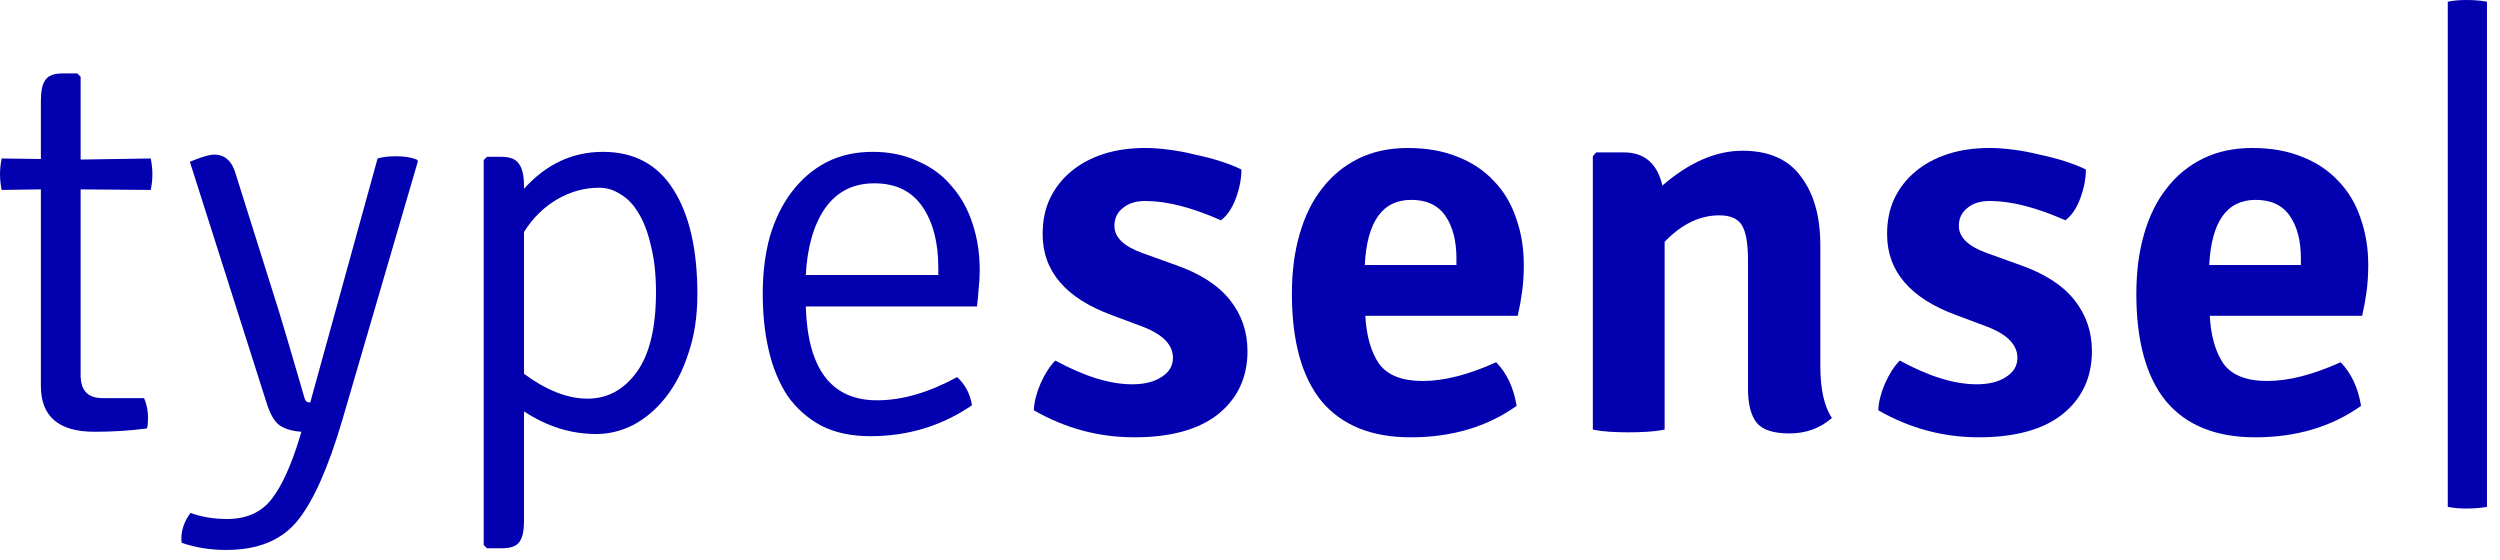
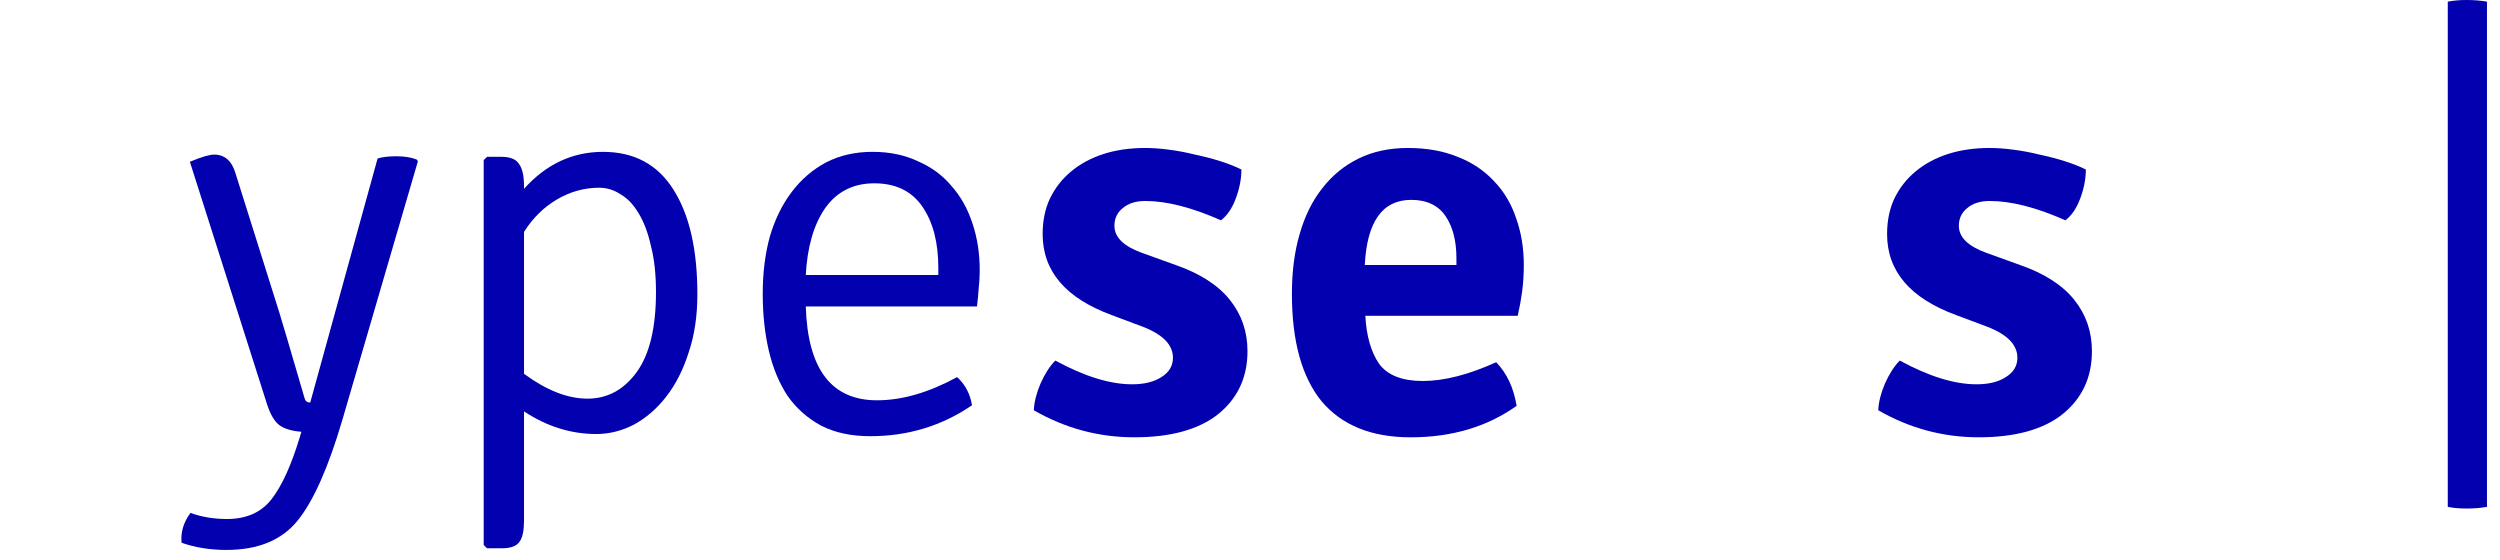
<svg xmlns="http://www.w3.org/2000/svg" fill="none" height="56" viewBox="0 0 250 56" width="250">
  <g fill="#0300b0">
-     <path d="m15.074 15.847c.111.552.166 1.086.166 1.601 0 .478-.055.994-.166 1.546l-7.012-.055v18.552c0 1.546.718 2.319 2.153 2.319h4.196c.258.626.387 1.252.387 1.877 0 .626-.037 1.012-.11 1.159-1.693.221-3.442.331-5.245.331-3.571 0-5.356-1.528-5.356-4.583v-19.656l-3.92.055c-.11-.552-.166-1.067-.166-1.546 0-.515.055-1.049.166-1.601l3.92.055v-5.798c0-.994.147-1.693.442-2.098.294-.442.865-.663 1.712-.663h1.491l.331.331v8.282z" />
    <path d="m41.791 16.123-7.564 25.896c-1.399 4.748-2.89 8.098-4.472 10.049s-3.957 2.926-7.123 2.926c-1.62 0-3.11-.239-4.472-.718-.11-1.031.184-2.025.883-2.982 1.141.405 2.356.607 3.644.607 1.951 0 3.442-.662 4.472-1.988 1.031-1.325 1.969-3.386 2.816-6.184l.166-.552c-.957-.074-1.693-.294-2.209-.663-.478-.368-.883-1.049-1.215-2.043l-7.73-24.294c1.141-.478 1.951-.718 2.429-.718 1.067 0 1.785.644 2.153 1.933l4.362 13.859c.147.442.994 3.313 2.54 8.614.074.258.258.387.552.387l6.736-24.405c.479-.147 1.104-.221 1.877-.221.81 0 1.491.11 2.043.331z" />
    <path d="m52.401 41.135v10.932c0 .994-.147 1.693-.442 2.098-.294.442-.883.663-1.767.663h-1.491l-.331-.331v-38.485l.331-.331h1.436c.883 0 1.472.239 1.767.718.331.442.497 1.178.497 2.209v.276c2.209-2.466 4.84-3.699 7.896-3.699 3.129 0 5.485 1.27 7.067 3.81 1.583 2.503 2.374 5.982 2.374 10.436 0 2.172-.294 4.123-.883 5.853-.552 1.73-1.307 3.203-2.264 4.417-.92 1.178-1.988 2.098-3.202 2.761-1.215.626-2.466.939-3.755.939-2.54 0-4.951-.755-7.233-2.264zm0-17.945v14.19c2.245 1.656 4.362 2.485 6.35 2.485 1.988 0 3.626-.883 4.914-2.65 1.288-1.767 1.933-4.436 1.933-8.006 0-1.767-.166-3.295-.497-4.583-.294-1.325-.699-2.411-1.215-3.258-.515-.883-1.123-1.528-1.822-1.933-.663-.442-1.38-.663-2.153-.663-1.472 0-2.871.387-4.196 1.159-1.325.773-2.429 1.859-3.313 3.258z" />
    <path d="m97.697 30.644h-17.117c.184 6.258 2.558 9.386 7.123 9.386 2.503 0 5.172-.773 8.006-2.319.81.736 1.307 1.675 1.491 2.816-3.018 2.061-6.405 3.092-10.16 3.092-1.914 0-3.552-.35-4.914-1.049-1.362-.736-2.485-1.73-3.368-2.982-.847-1.288-1.472-2.798-1.877-4.528-.405-1.73-.607-3.626-.607-5.687 0-2.098.239-4.012.718-5.742.515-1.73 1.252-3.221 2.208-4.472.957-1.252 2.098-2.227 3.423-2.926 1.362-.699 2.908-1.049 4.638-1.049 1.693 0 3.203.313 4.528.939 1.362.589 2.485 1.417 3.368 2.485.92 1.031 1.62 2.282 2.098 3.755.478 1.435.718 2.982.718 4.638 0 .663-.037 1.307-.111 1.933-.037.589-.092 1.159-.166 1.712zm-17.117-3.147h13.252v-.718c0-2.54-.534-4.583-1.601-6.129s-2.669-2.319-4.804-2.319c-2.098 0-3.736.828-4.914 2.485-1.141 1.656-1.785 3.883-1.933 6.681z" />
    <path d="m103.381 41.025c.036-.81.257-1.693.662-2.65.442-.994.939-1.767 1.491-2.319 2.908 1.583 5.466 2.374 7.675 2.374 1.214 0 2.19-.239 2.926-.718.773-.479 1.16-1.123 1.16-1.933 0-1.288-.994-2.319-2.982-3.092l-3.092-1.159c-4.638-1.693-6.957-4.399-6.957-8.117 0-1.325.239-2.503.718-3.534.515-1.067 1.214-1.969 2.098-2.705.92-.773 2.006-1.362 3.258-1.767 1.251-.405 2.65-.607 4.196-.607.699 0 1.472.055 2.319.166.883.11 1.767.276 2.65.497.884.184 1.73.405 2.54.663s1.509.534 2.098.828c0 .92-.184 1.877-.552 2.871s-.865 1.73-1.491 2.209c-2.908-1.288-5.429-1.933-7.564-1.933-.957 0-1.712.239-2.264.718-.552.442-.828 1.031-.828 1.767 0 1.141.92 2.043 2.761 2.705l3.368 1.215c2.429.847 4.233 2.006 5.411 3.478s1.767 3.184 1.767 5.135c0 2.614-.976 4.712-2.927 6.294-1.951 1.546-4.748 2.319-8.392 2.319-3.571 0-6.921-.902-10.049-2.706z" />
    <path d="m151.772 31.583h-15.239c.111 2.025.571 3.626 1.38 4.804.847 1.141 2.301 1.712 4.362 1.712 2.135 0 4.583-.626 7.344-1.877 1.067 1.104 1.748 2.558 2.043 4.362-2.945 2.098-6.479 3.147-10.601 3.147-3.902 0-6.865-1.196-8.89-3.589-1.988-2.429-2.981-6.018-2.981-10.767 0-2.209.257-4.196.773-5.963.515-1.804 1.269-3.331 2.263-4.583.994-1.288 2.209-2.282 3.644-2.982 1.436-.699 3.074-1.049 4.915-1.049 1.877 0 3.533.294 4.969.883 1.436.552 2.65 1.362 3.644 2.429.994 1.031 1.73 2.264 2.209 3.699.515 1.436.773 3 .773 4.693 0 .92-.056 1.804-.166 2.65-.11.81-.258 1.62-.442 2.429zm-10.656-11.595c-2.871 0-4.417 2.172-4.638 6.515h9.165v-.663c0-1.767-.368-3.184-1.104-4.252-.736-1.067-1.877-1.601-3.423-1.601z" />
-     <path d="m182.033 24.515v12.037c0 2.356.386 4.104 1.159 5.245-1.178 1.031-2.595 1.546-4.251 1.546-1.583 0-2.669-.35-3.258-1.049-.589-.736-.884-1.877-.884-3.423v-12.865c0-1.656-.202-2.816-.607-3.478s-1.159-.994-2.264-.994c-1.951 0-3.773.883-5.466 2.65v18.773c-.552.11-1.141.184-1.767.221-.589.037-1.196.055-1.822.055s-1.251-.018-1.877-.055c-.589-.037-1.16-.11-1.712-.221v-27.331l.331-.387h2.761c2.062 0 3.35 1.104 3.865 3.313 2.687-2.319 5.356-3.478 8.006-3.478 2.651 0 4.602.865 5.853 2.595 1.288 1.693 1.933 3.975 1.933 6.847z" />
    <path d="m187.825 41.025c.036-.81.257-1.693.662-2.65.442-.994.939-1.767 1.491-2.319 2.908 1.583 5.466 2.374 7.675 2.374 1.214 0 2.19-.239 2.926-.718.773-.479 1.16-1.123 1.16-1.933 0-1.288-.994-2.319-2.982-3.092l-3.092-1.159c-4.638-1.693-6.957-4.399-6.957-8.117 0-1.325.239-2.503.718-3.534.515-1.067 1.214-1.969 2.098-2.705.92-.773 2.006-1.362 3.258-1.767 1.251-.405 2.65-.607 4.196-.607.699 0 1.472.055 2.319.166.883.11 1.767.276 2.65.497.884.184 1.73.405 2.54.663s1.509.534 2.098.828c0 .92-.184 1.877-.552 2.871s-.865 1.73-1.491 2.209c-2.908-1.288-5.429-1.933-7.564-1.933-.957 0-1.712.239-2.264.718-.552.442-.828 1.031-.828 1.767 0 1.141.92 2.043 2.761 2.705l3.368 1.215c2.429.847 4.233 2.006 5.411 3.478s1.767 3.184 1.767 5.135c0 2.614-.976 4.712-2.927 6.294-1.951 1.546-4.748 2.319-8.392 2.319-3.571 0-6.921-.902-10.049-2.706z" />
-     <path d="m236.216 31.583h-15.239c.111 2.025.571 3.626 1.38 4.804.847 1.141 2.301 1.712 4.362 1.712 2.135 0 4.583-.626 7.344-1.877 1.067 1.104 1.748 2.558 2.043 4.362-2.945 2.098-6.479 3.147-10.601 3.147-3.902 0-6.865-1.196-8.89-3.589-1.988-2.429-2.981-6.018-2.981-10.767 0-2.209.257-4.196.773-5.963.515-1.804 1.269-3.331 2.263-4.583.994-1.288 2.209-2.282 3.645-2.982 1.435-.699 3.073-1.049 4.914-1.049 1.877 0 3.533.294 4.969.883 1.436.552 2.65 1.362 3.644 2.429.994 1.031 1.73 2.264 2.209 3.699.515 1.436.773 3 .773 4.693 0 .92-.055 1.804-.166 2.65-.11.81-.258 1.62-.442 2.429zm-10.656-11.595c-2.871 0-4.417 2.172-4.638 6.515h9.166v-.663c0-1.767-.369-3.184-1.105-4.252-.736-1.067-1.877-1.601-3.423-1.601z" />
    <path d="m244.777 50.687v-50.521c.552-.11 1.178-.166 1.878-.166.736 0 1.417.055 2.042.166v50.521c-.625.11-1.306.166-2.042.166-.7 0-1.326-.055-1.878-.166z" />
  </g>
</svg>